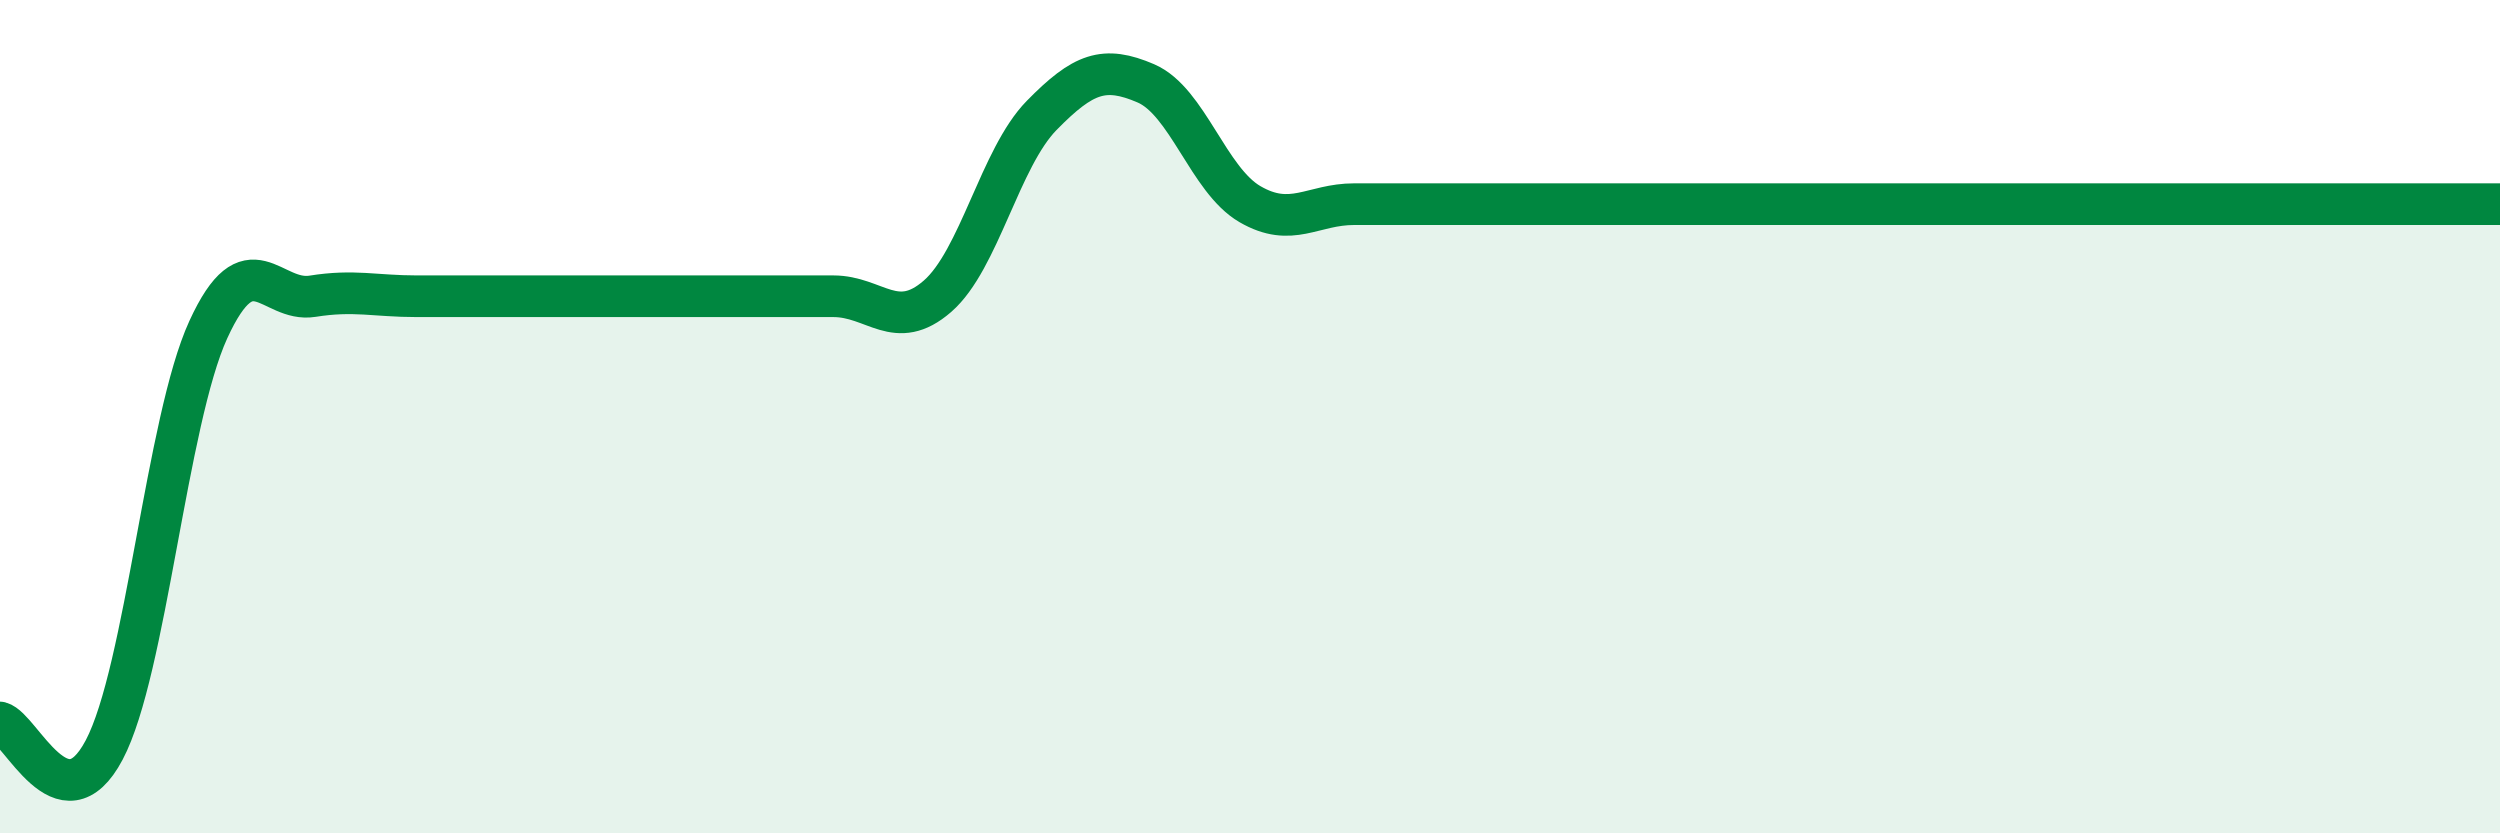
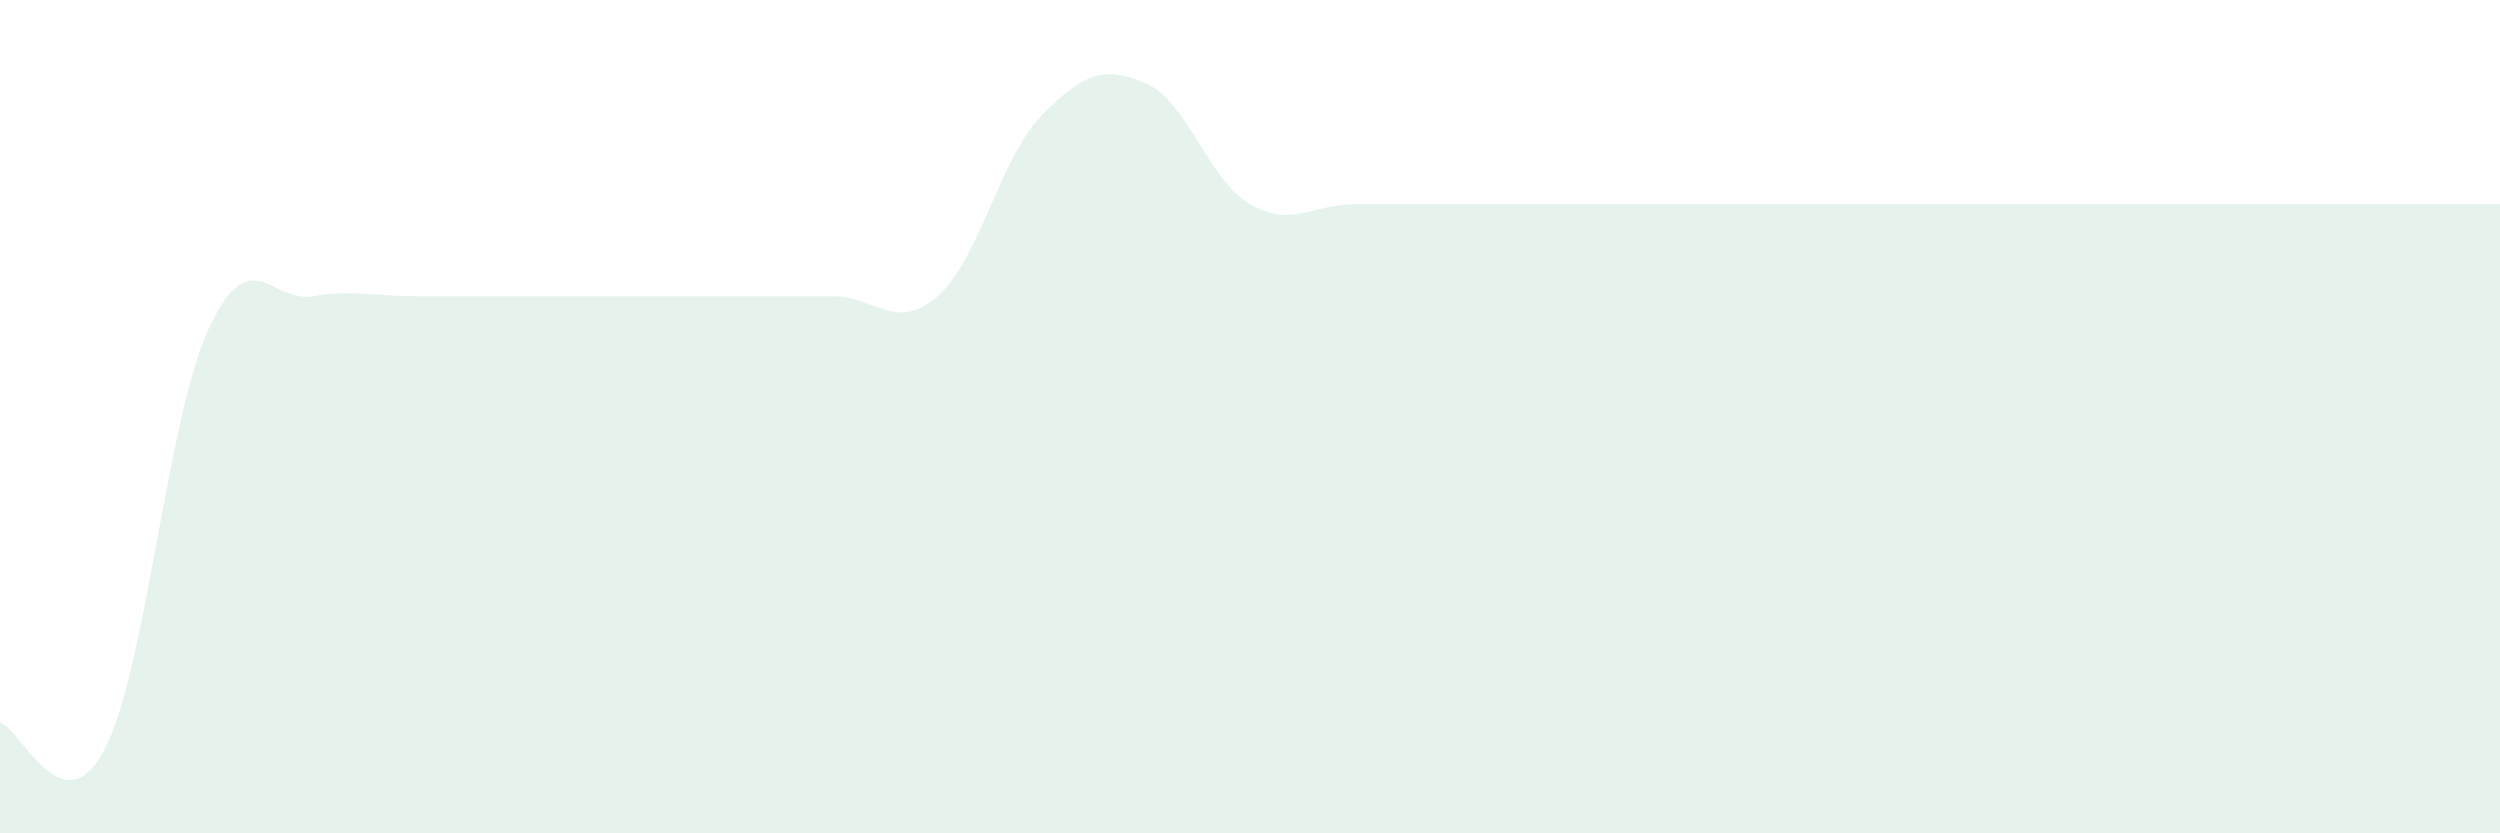
<svg xmlns="http://www.w3.org/2000/svg" width="60" height="20" viewBox="0 0 60 20">
  <path d="M 0,17.34 C 0.5,17.47 1.5,19.89 2.5,18 C 3.5,16.11 4,10.09 5,7.91 C 6,5.73 6.5,7.27 7.5,7.11 C 8.5,6.95 9,7.11 10,7.11 C 11,7.11 11.5,7.11 12.5,7.11 C 13.5,7.11 14,7.11 15,7.11 C 16,7.11 16.5,7.11 17.5,7.11 C 18.5,7.11 19,7.11 20,7.11 C 21,7.11 21.5,7.98 22.5,7.11 C 23.5,6.24 24,3.79 25,2.77 C 26,1.75 26.5,1.57 27.5,2 C 28.5,2.43 29,4.32 30,4.9 C 31,5.48 31.5,4.9 32.5,4.9 C 33.5,4.9 34,4.9 35,4.9 C 36,4.9 36.5,4.9 37.5,4.9 C 38.5,4.9 39,4.9 40,4.9 C 41,4.9 41.5,4.9 42.5,4.9 C 43.5,4.9 44,4.9 45,4.9 C 46,4.9 46.5,4.9 47.5,4.9 C 48.5,4.9 49,4.9 50,4.9 C 51,4.9 51.5,4.9 52.5,4.9 C 53.5,4.9 54,4.9 55,4.9 C 56,4.9 56.5,4.9 57.5,4.9 C 58.5,4.9 59.5,4.9 60,4.9L60 20L0 20Z" fill="#008740" opacity="0.1" stroke-linecap="round" stroke-linejoin="round" />
-   <path d="M 0,17.34 C 0.5,17.47 1.5,19.89 2.5,18 C 3.5,16.11 4,10.09 5,7.91 C 6,5.73 6.5,7.27 7.5,7.11 C 8.5,6.95 9,7.11 10,7.11 C 11,7.11 11.5,7.11 12.5,7.11 C 13.5,7.11 14,7.11 15,7.11 C 16,7.11 16.5,7.11 17.5,7.11 C 18.5,7.11 19,7.11 20,7.11 C 21,7.11 21.5,7.98 22.5,7.11 C 23.5,6.24 24,3.79 25,2.77 C 26,1.75 26.5,1.57 27.5,2 C 28.5,2.43 29,4.32 30,4.9 C 31,5.48 31.5,4.9 32.5,4.9 C 33.5,4.9 34,4.9 35,4.9 C 36,4.9 36.5,4.9 37.5,4.9 C 38.5,4.9 39,4.9 40,4.9 C 41,4.9 41.5,4.9 42.5,4.9 C 43.5,4.9 44,4.9 45,4.9 C 46,4.9 46.5,4.9 47.5,4.9 C 48.5,4.9 49,4.9 50,4.9 C 51,4.9 51.5,4.9 52.5,4.9 C 53.5,4.9 54,4.9 55,4.9 C 56,4.9 56.5,4.9 57.5,4.9 C 58.5,4.9 59.5,4.9 60,4.9" stroke="#008740" stroke-width="1" fill="none" stroke-linecap="round" stroke-linejoin="round" />
</svg>